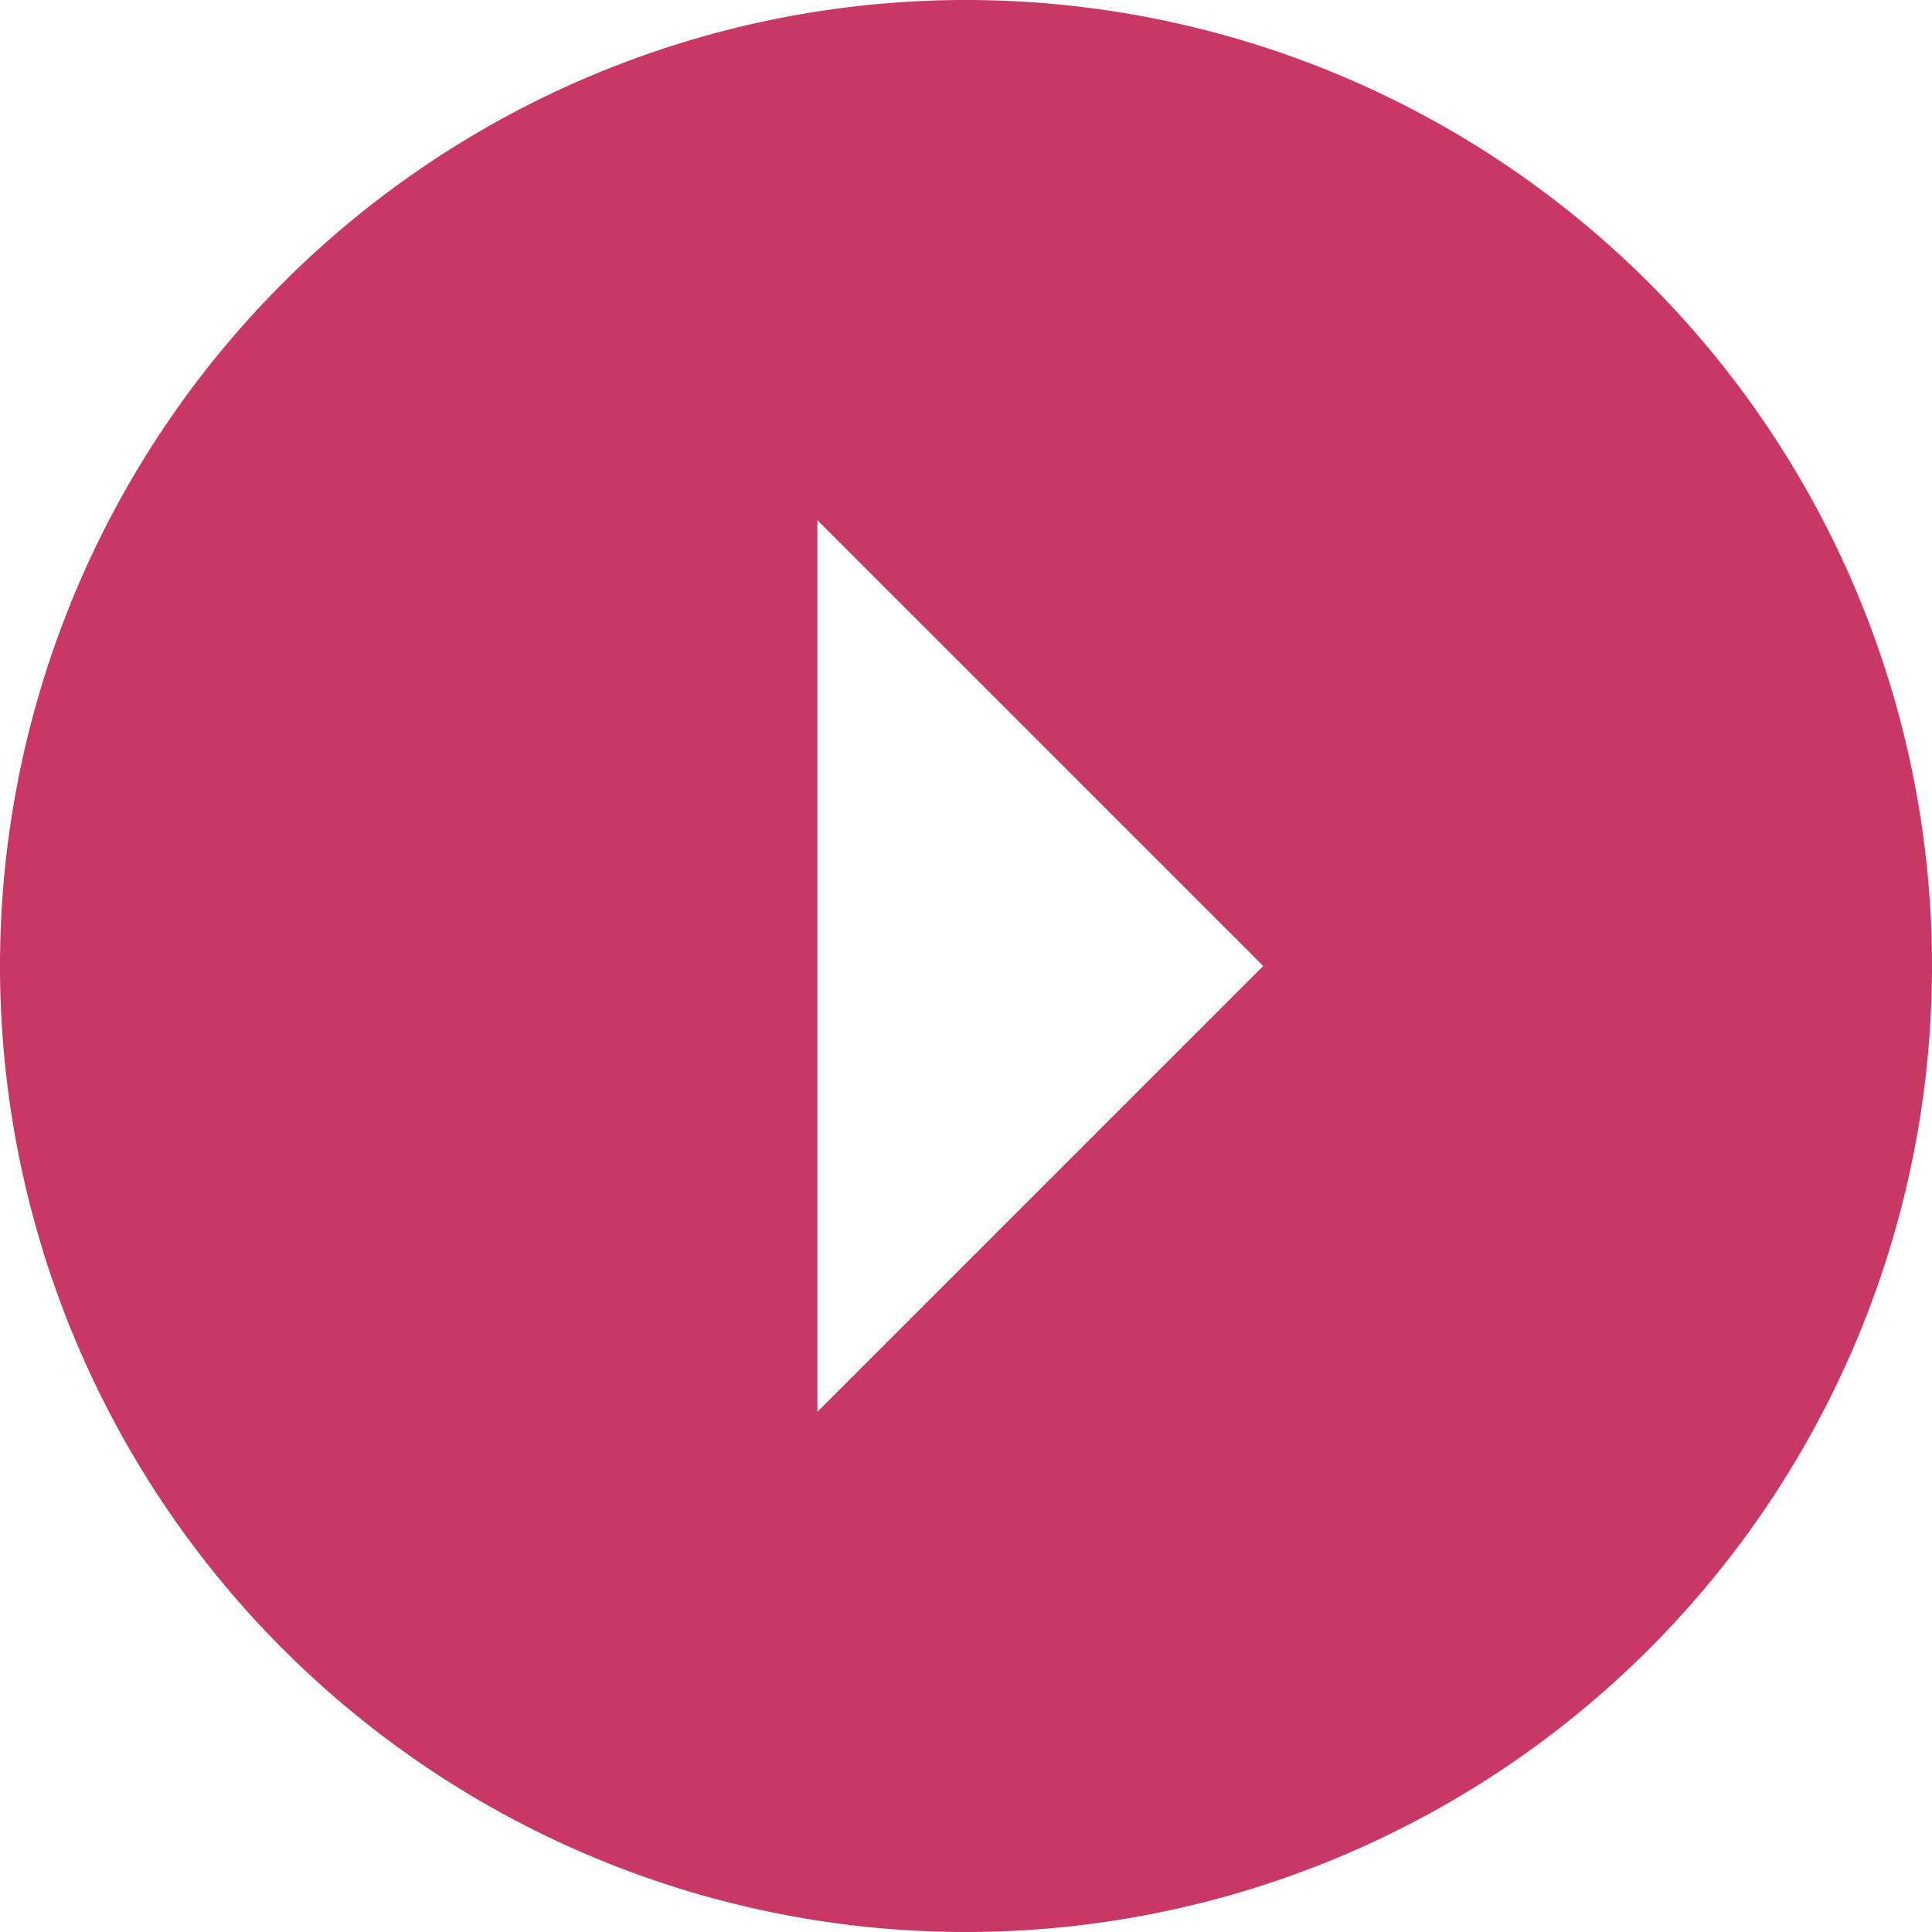
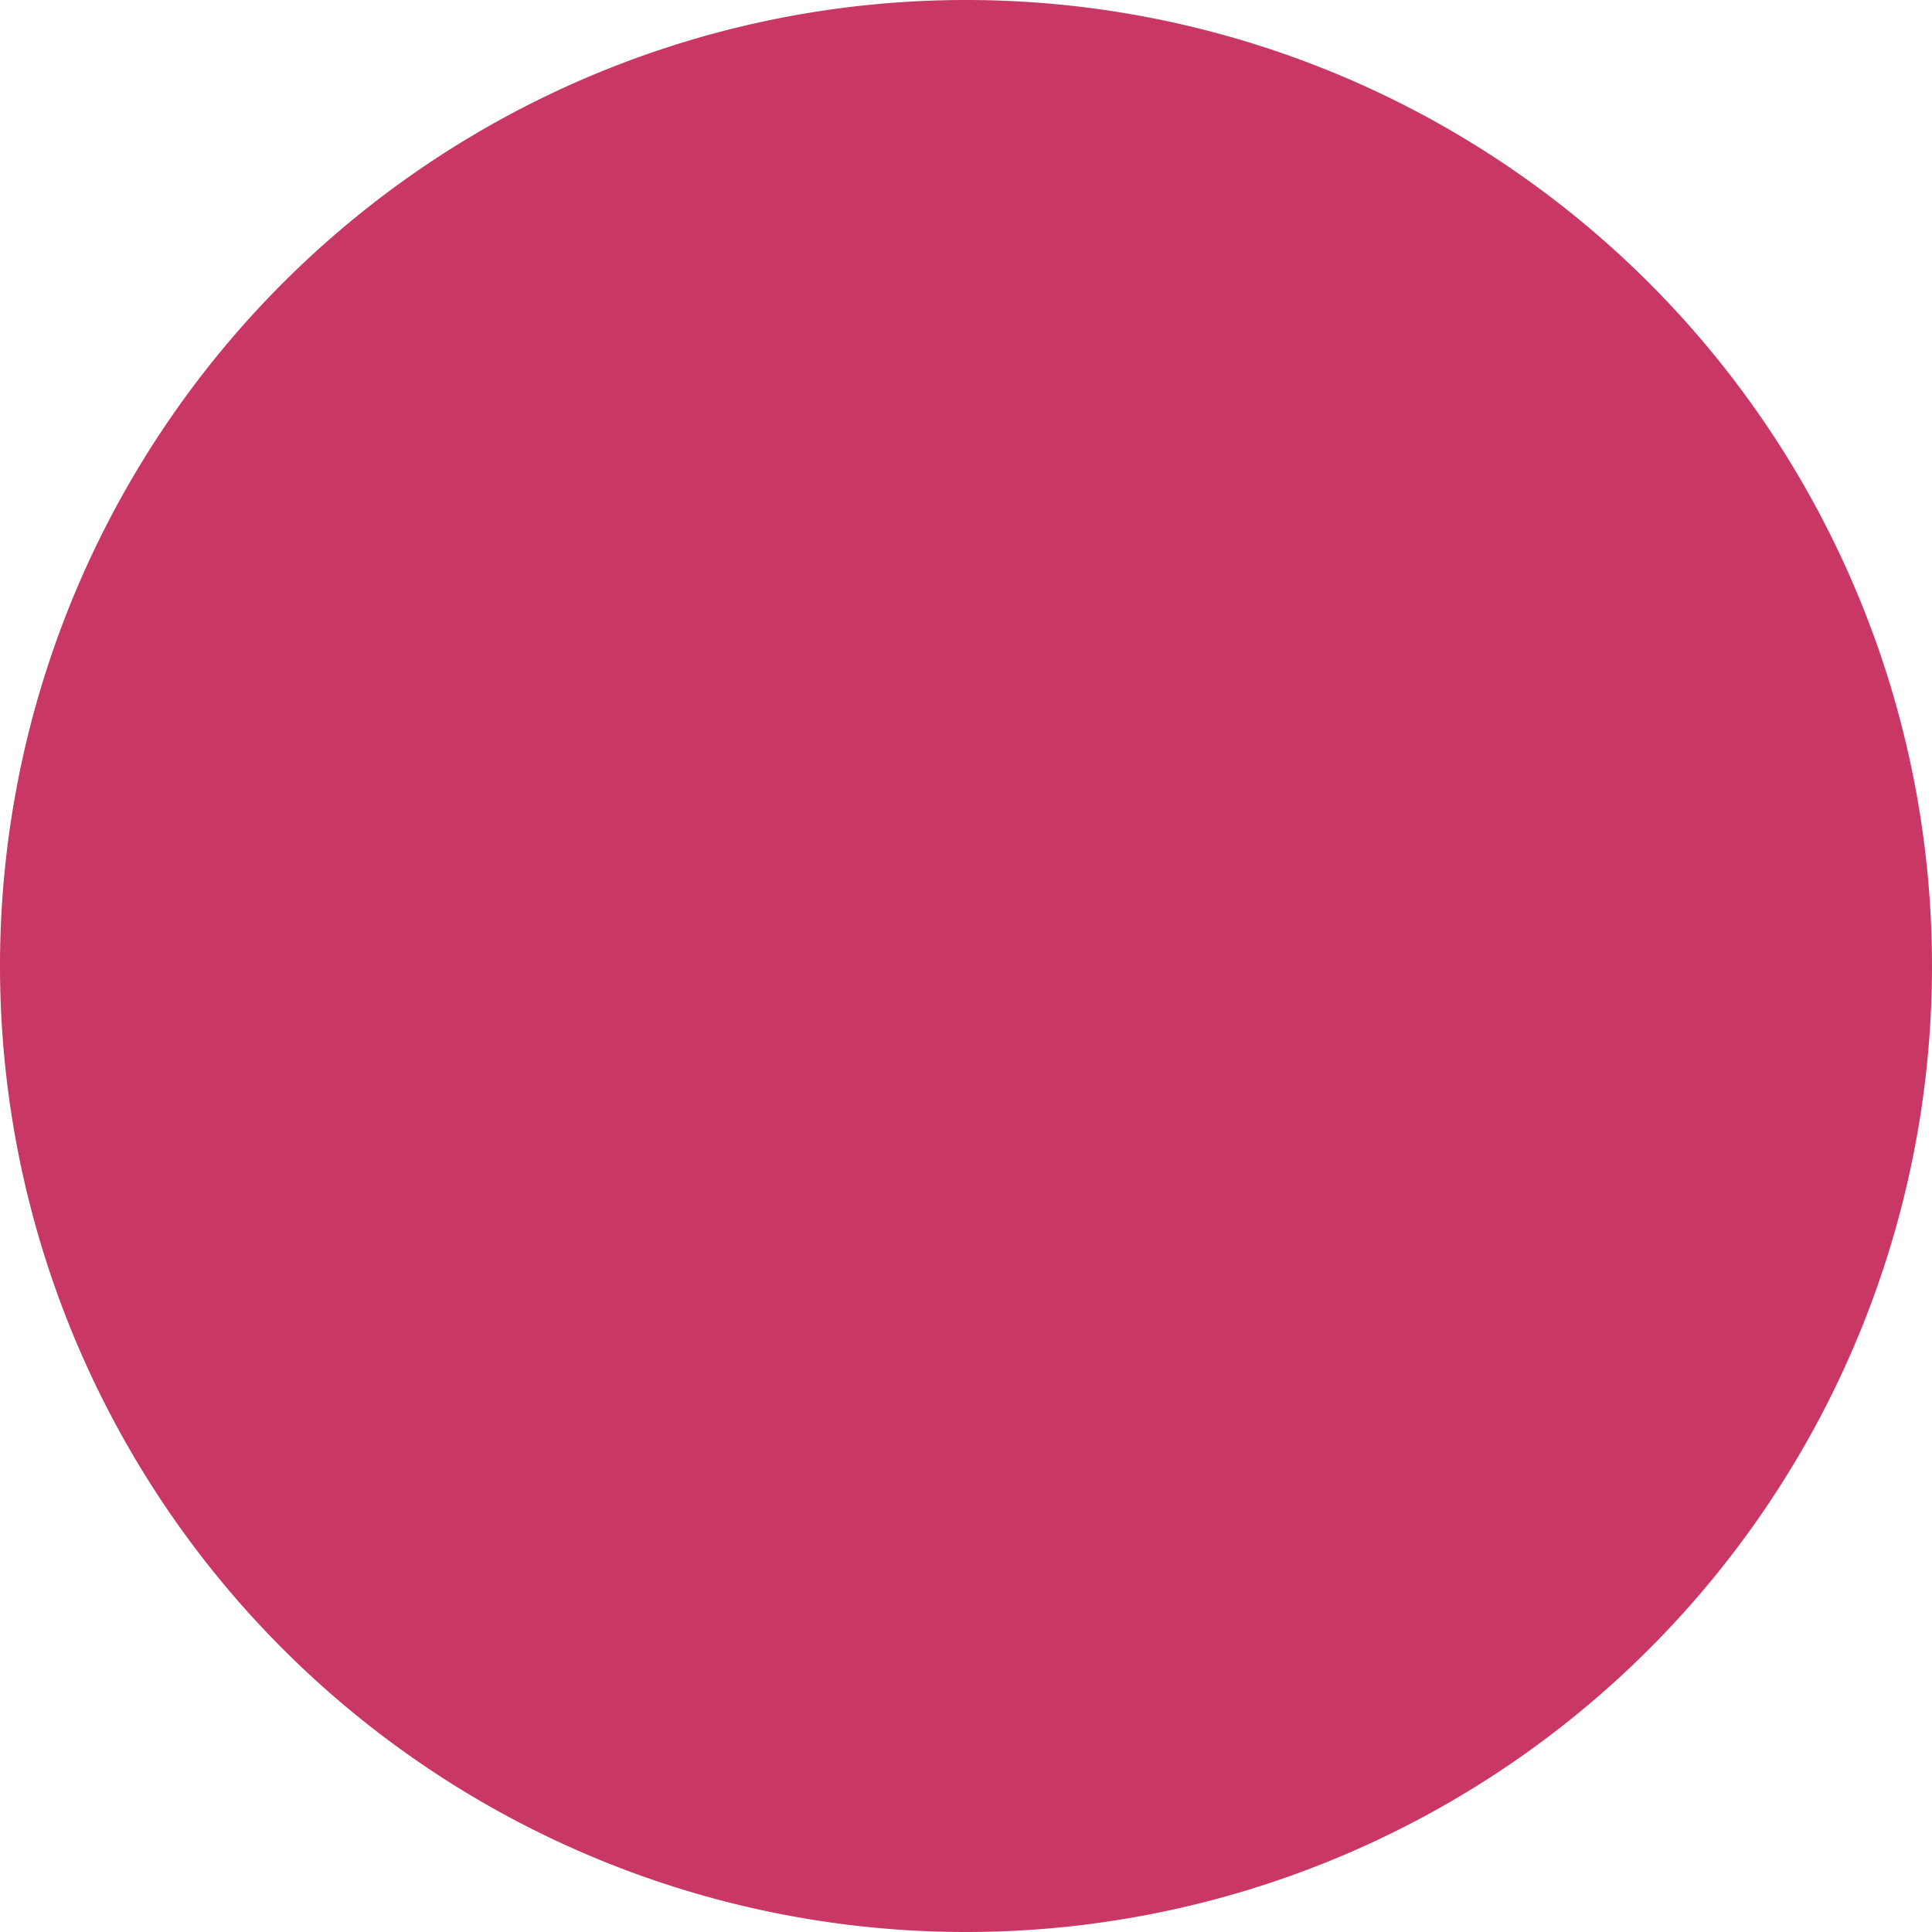
<svg xmlns="http://www.w3.org/2000/svg" width="42.25" height="42.25" viewBox="0 0 42.25 42.25">
-   <path d="M24.5,45.625A21.125,21.125,0,1,0,3.375,24.5,21.125,21.125,0,0,0,24.5,45.625ZM21.25,34.25V14.75L31,24.5Z" transform="translate(-3.375 -3.375)" fill="#c93865" />
+   <path d="M24.5,45.625A21.125,21.125,0,1,0,3.375,24.5,21.125,21.125,0,0,0,24.5,45.625ZM21.25,34.25L31,24.5Z" transform="translate(-3.375 -3.375)" fill="#c93865" />
</svg>